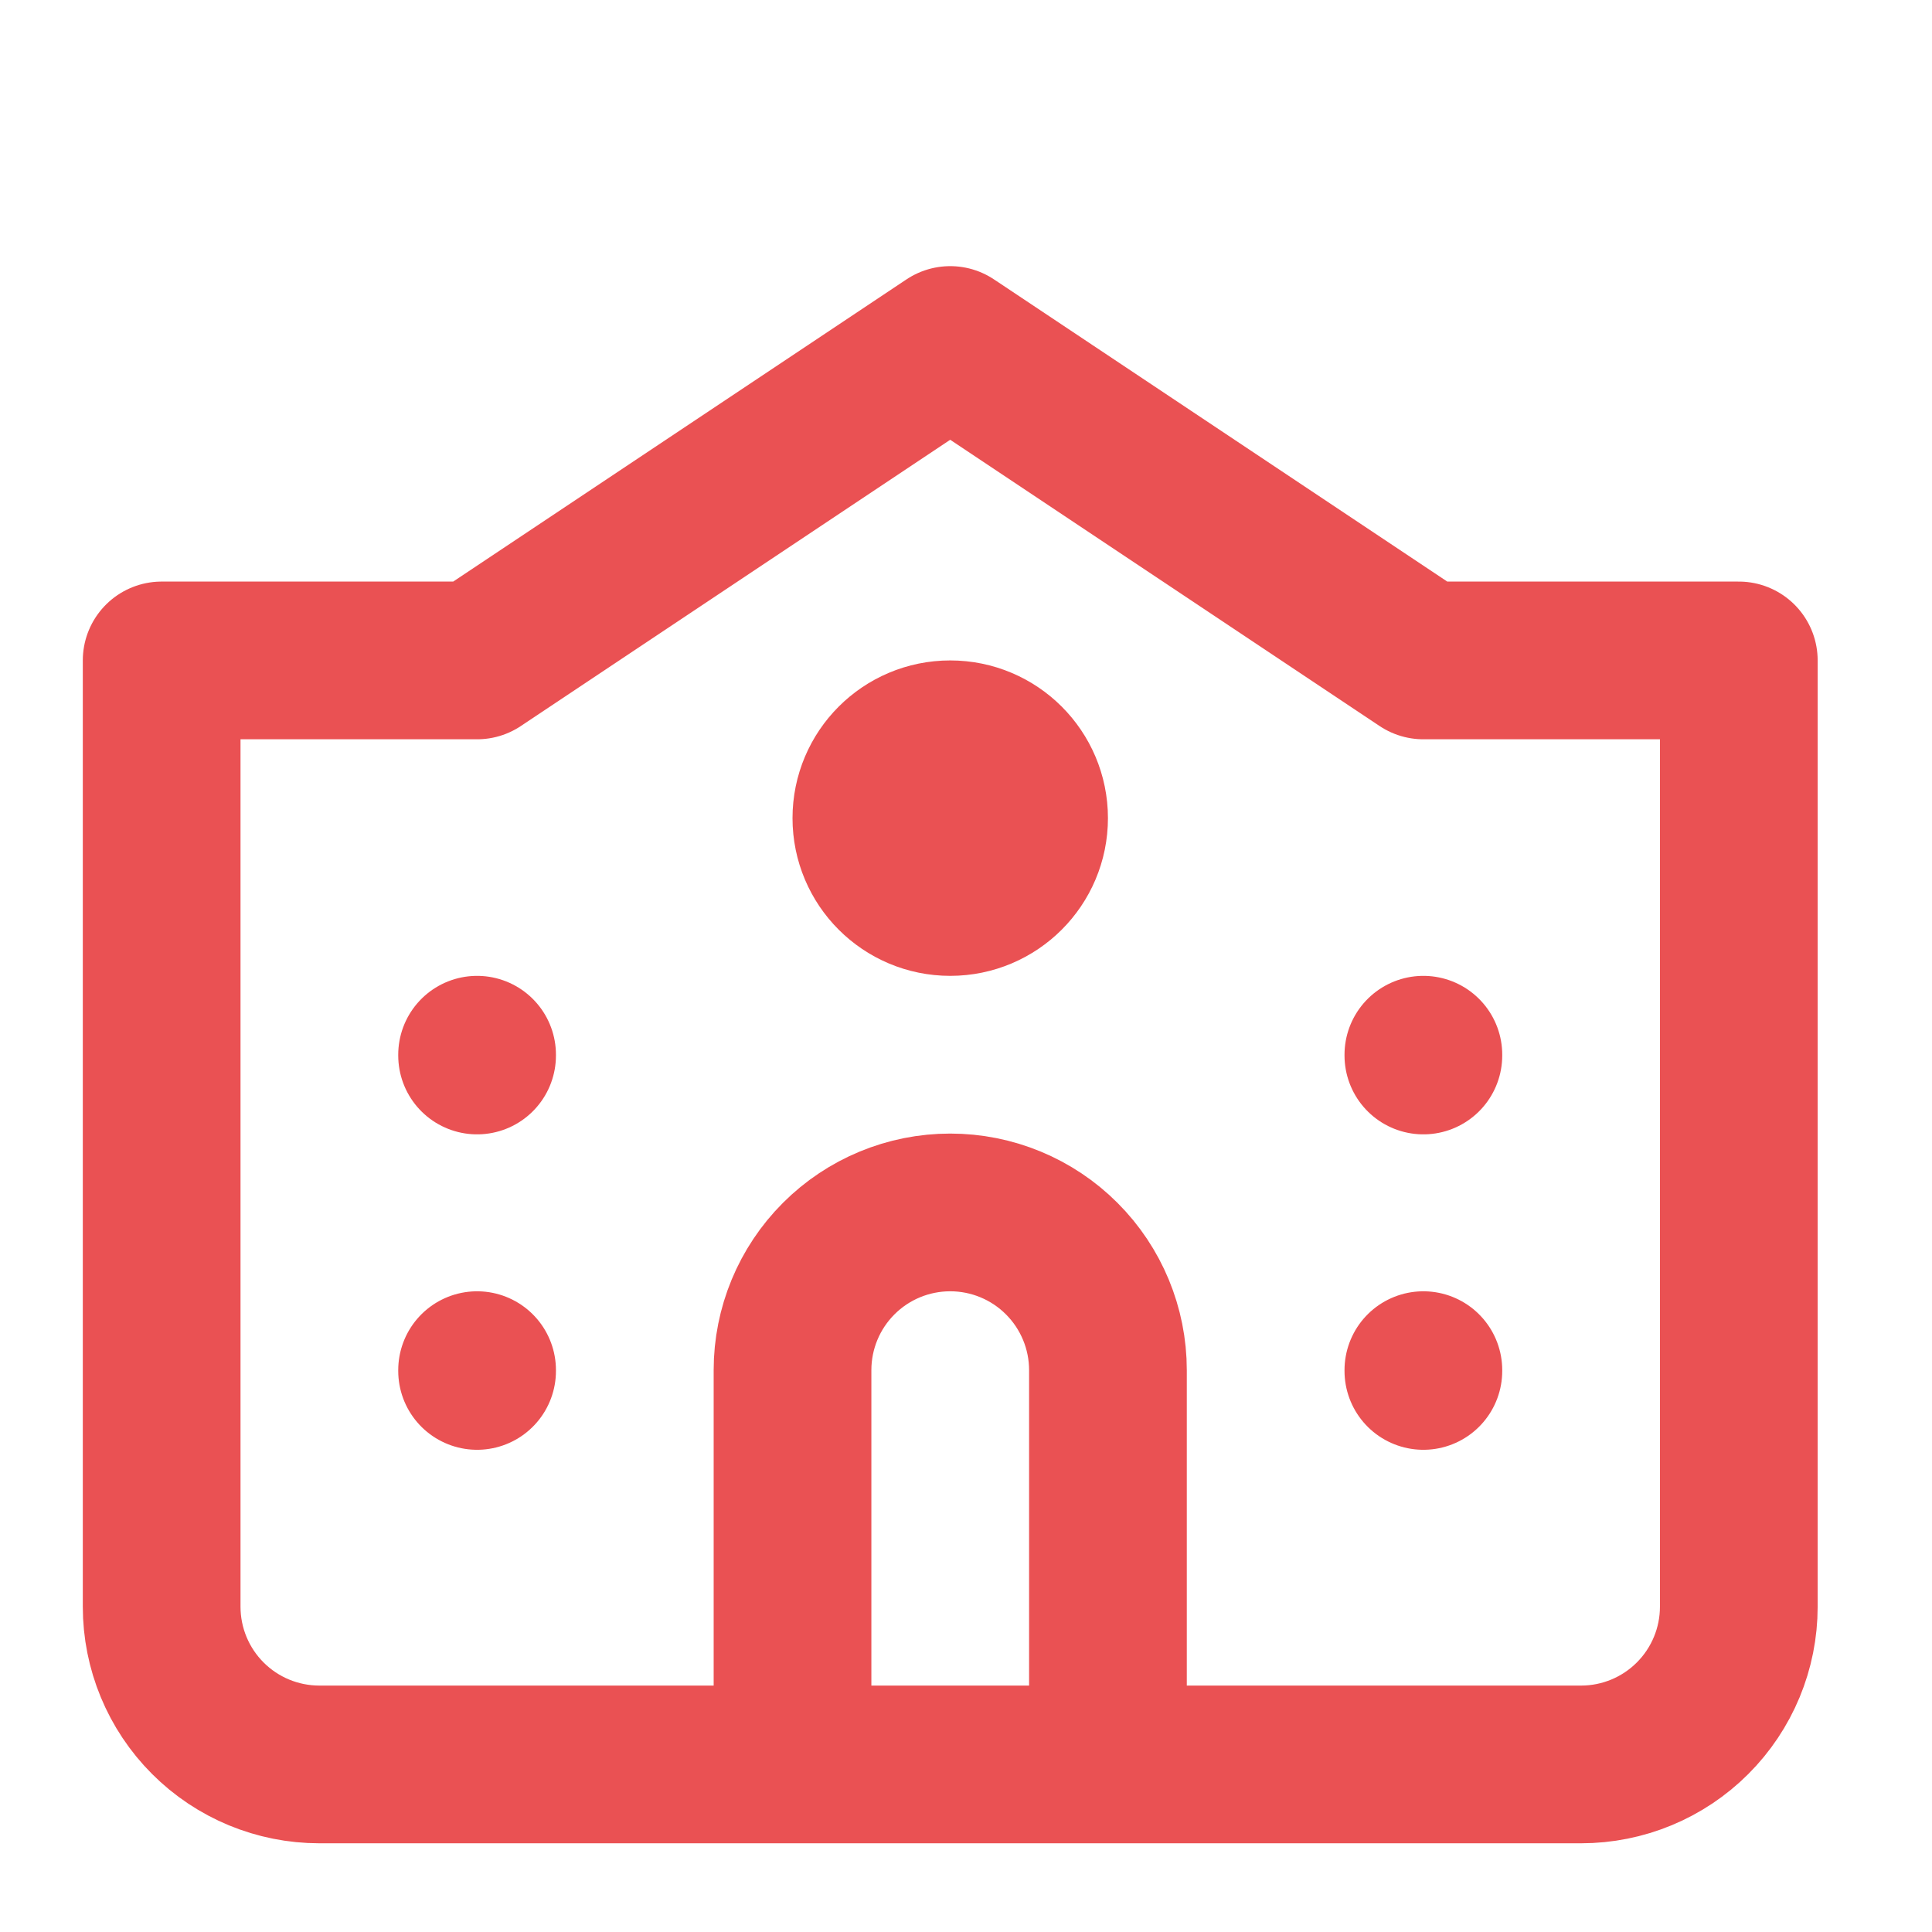
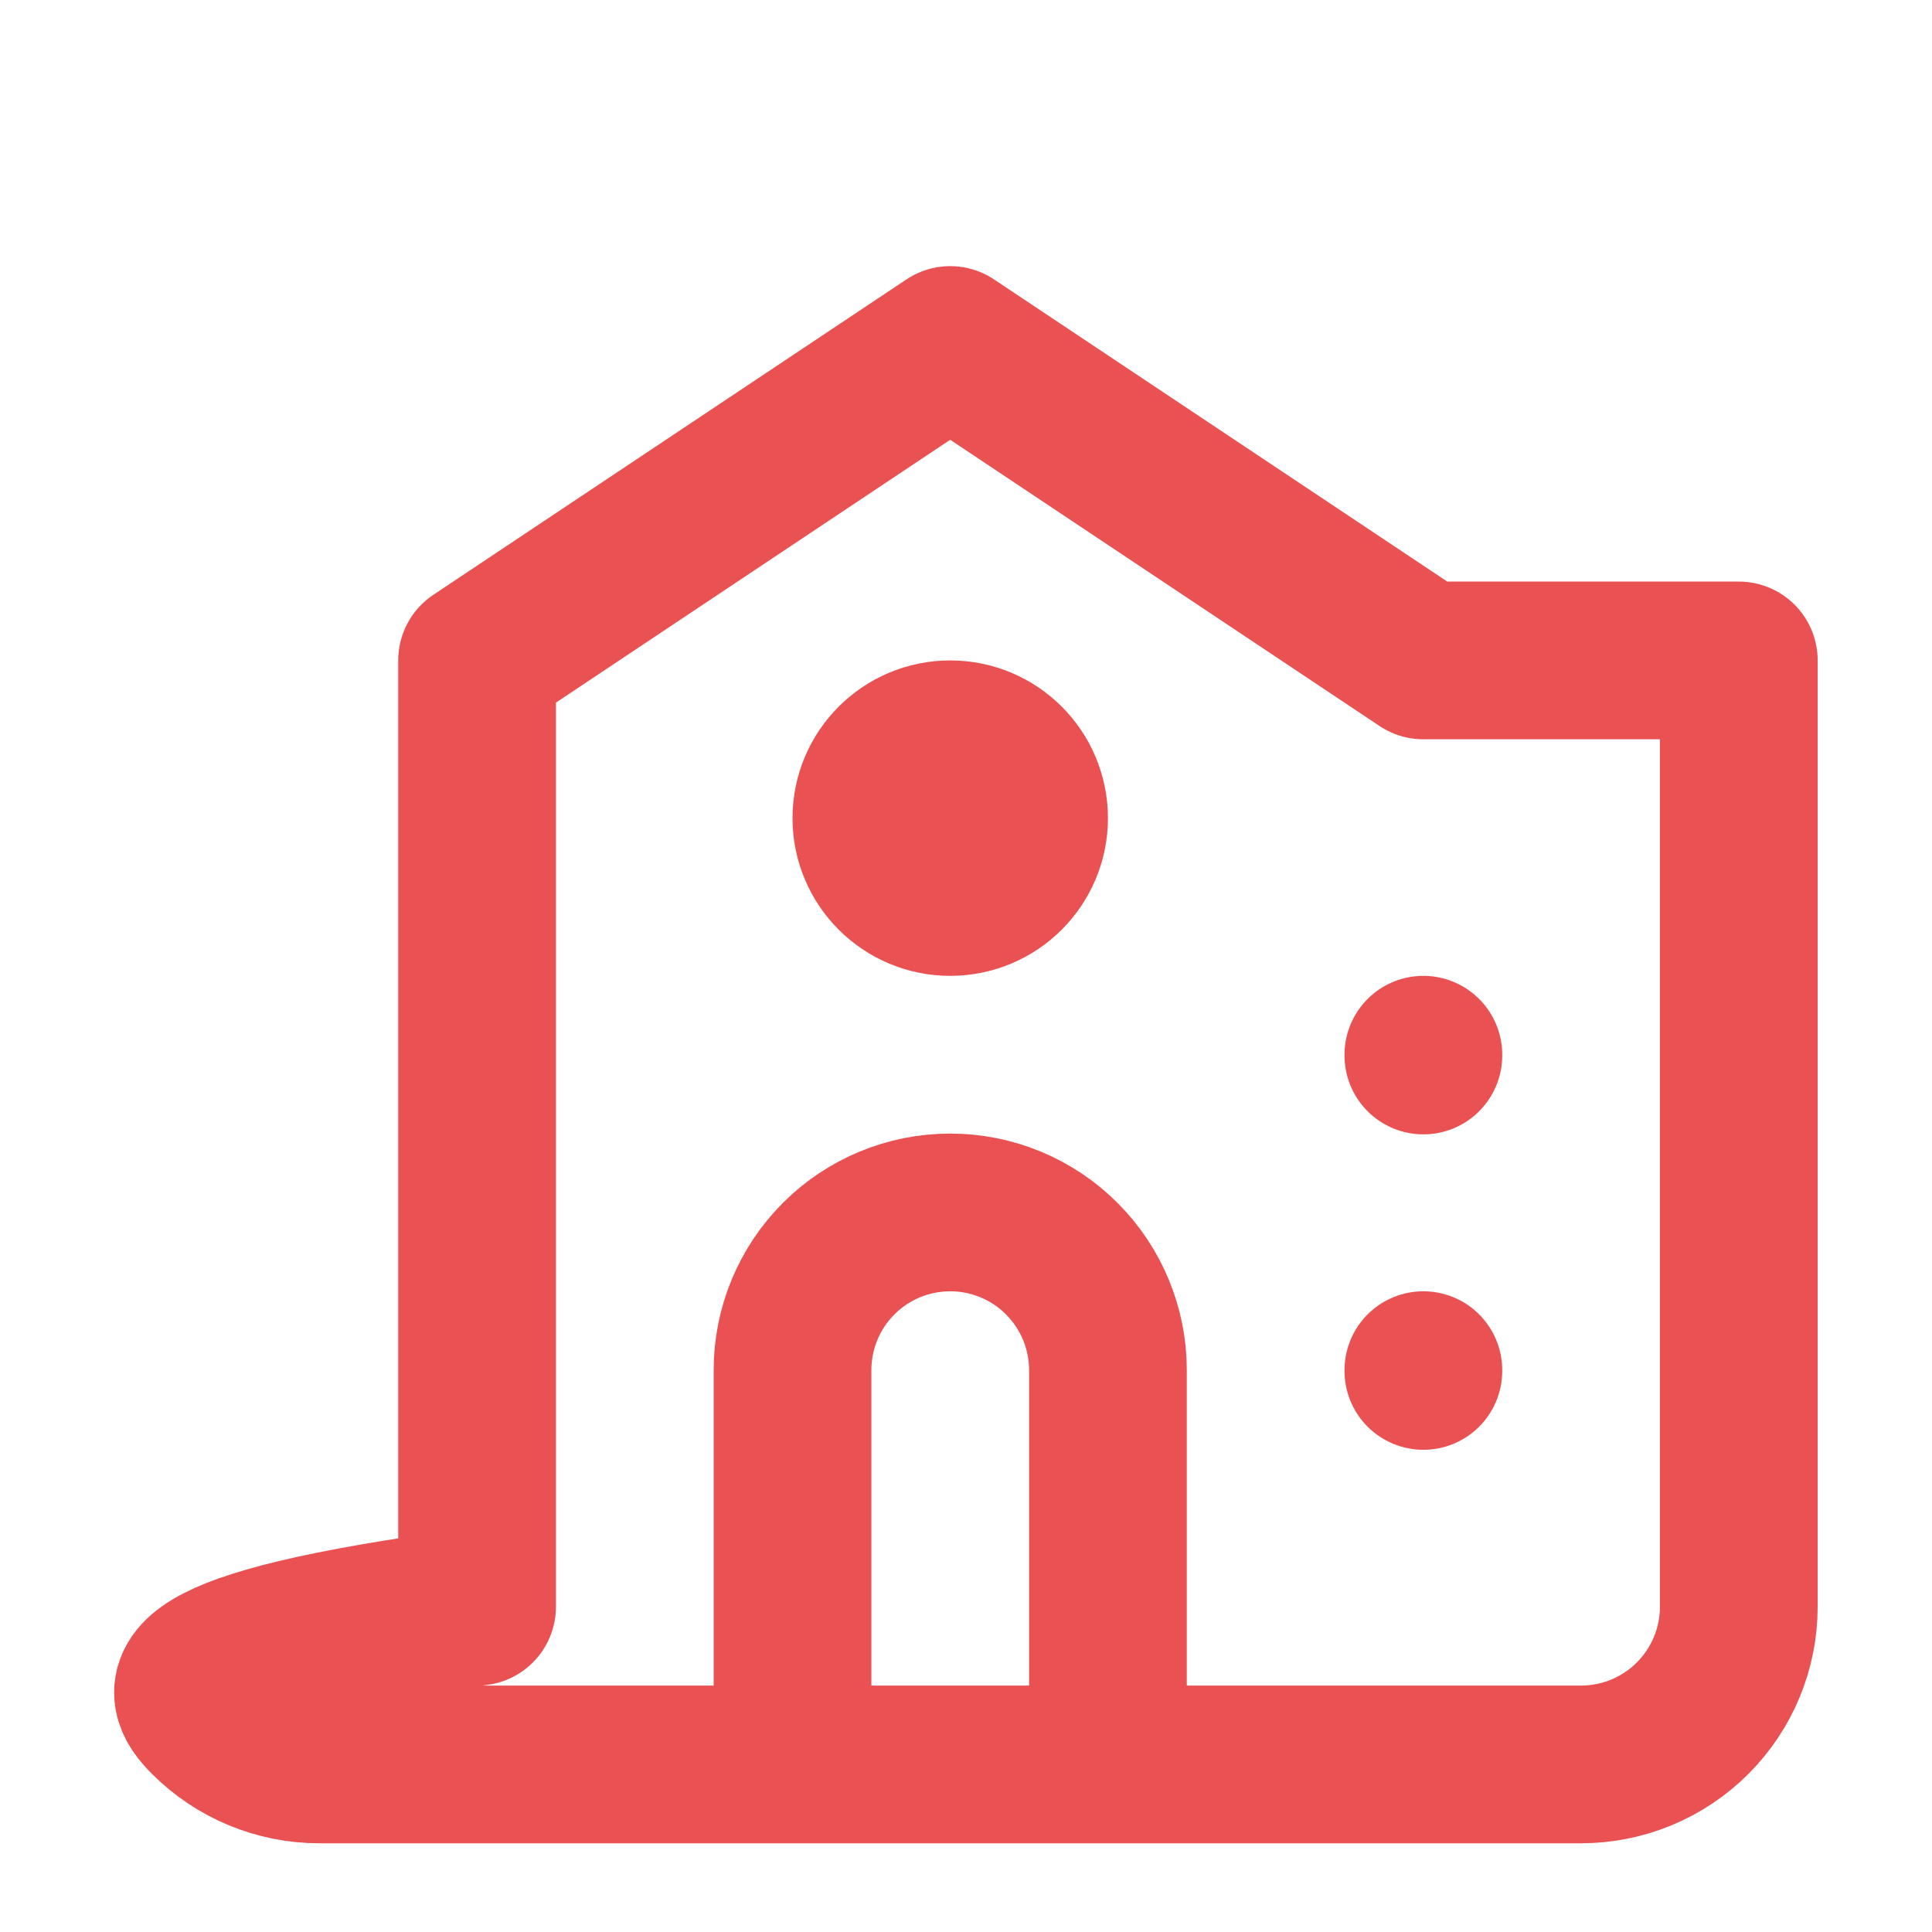
<svg xmlns="http://www.w3.org/2000/svg" width="49" height="49" viewBox="0 0 49 49" fill="none">
-   <path d="M12.1 34.75V34.77M12.1 26.75V26.77M36.1 34.75V34.77M36.1 26.75V26.77M28.1 44.75V34.75C28.1 33.689 27.678 32.672 26.928 31.922C26.178 31.171 25.16 30.75 24.1 30.75C23.039 30.75 22.021 31.171 21.271 31.922C20.521 32.672 20.1 33.689 20.1 34.75V44.75M26.1 20.75C26.1 21.855 25.204 22.75 24.1 22.75C22.995 22.75 22.1 21.855 22.1 20.75C22.1 19.645 22.995 18.75 24.1 18.75C25.204 18.75 26.1 19.645 26.1 20.75ZM44.1 40.75V16.75H36.1L24.1 8.75L12.1 16.75H4.1V40.75C4.1 41.811 4.521 42.828 5.271 43.578C6.021 44.329 7.039 44.75 8.1 44.75H40.1C41.16 44.75 42.178 44.329 42.928 43.578C43.678 42.828 44.1 41.811 44.1 40.75Z" stroke="#EA5153" stroke-width="4" stroke-linecap="round" stroke-linejoin="round" />
+   <path d="M12.1 34.75V34.77M12.1 26.75V26.77M36.1 34.75V34.77M36.1 26.75V26.77M28.1 44.75V34.75C28.1 33.689 27.678 32.672 26.928 31.922C26.178 31.171 25.16 30.75 24.1 30.75C23.039 30.75 22.021 31.171 21.271 31.922C20.521 32.672 20.1 33.689 20.1 34.75V44.75M26.1 20.75C26.1 21.855 25.204 22.75 24.1 22.75C22.995 22.75 22.1 21.855 22.1 20.75C22.1 19.645 22.995 18.75 24.1 18.75C25.204 18.75 26.1 19.645 26.1 20.75ZM44.1 40.75V16.75H36.1L24.1 8.75L12.1 16.75V40.75C4.1 41.811 4.521 42.828 5.271 43.578C6.021 44.329 7.039 44.75 8.1 44.75H40.1C41.16 44.75 42.178 44.329 42.928 43.578C43.678 42.828 44.1 41.811 44.1 40.75Z" stroke="#EA5153" stroke-width="4" stroke-linecap="round" stroke-linejoin="round" />
</svg>